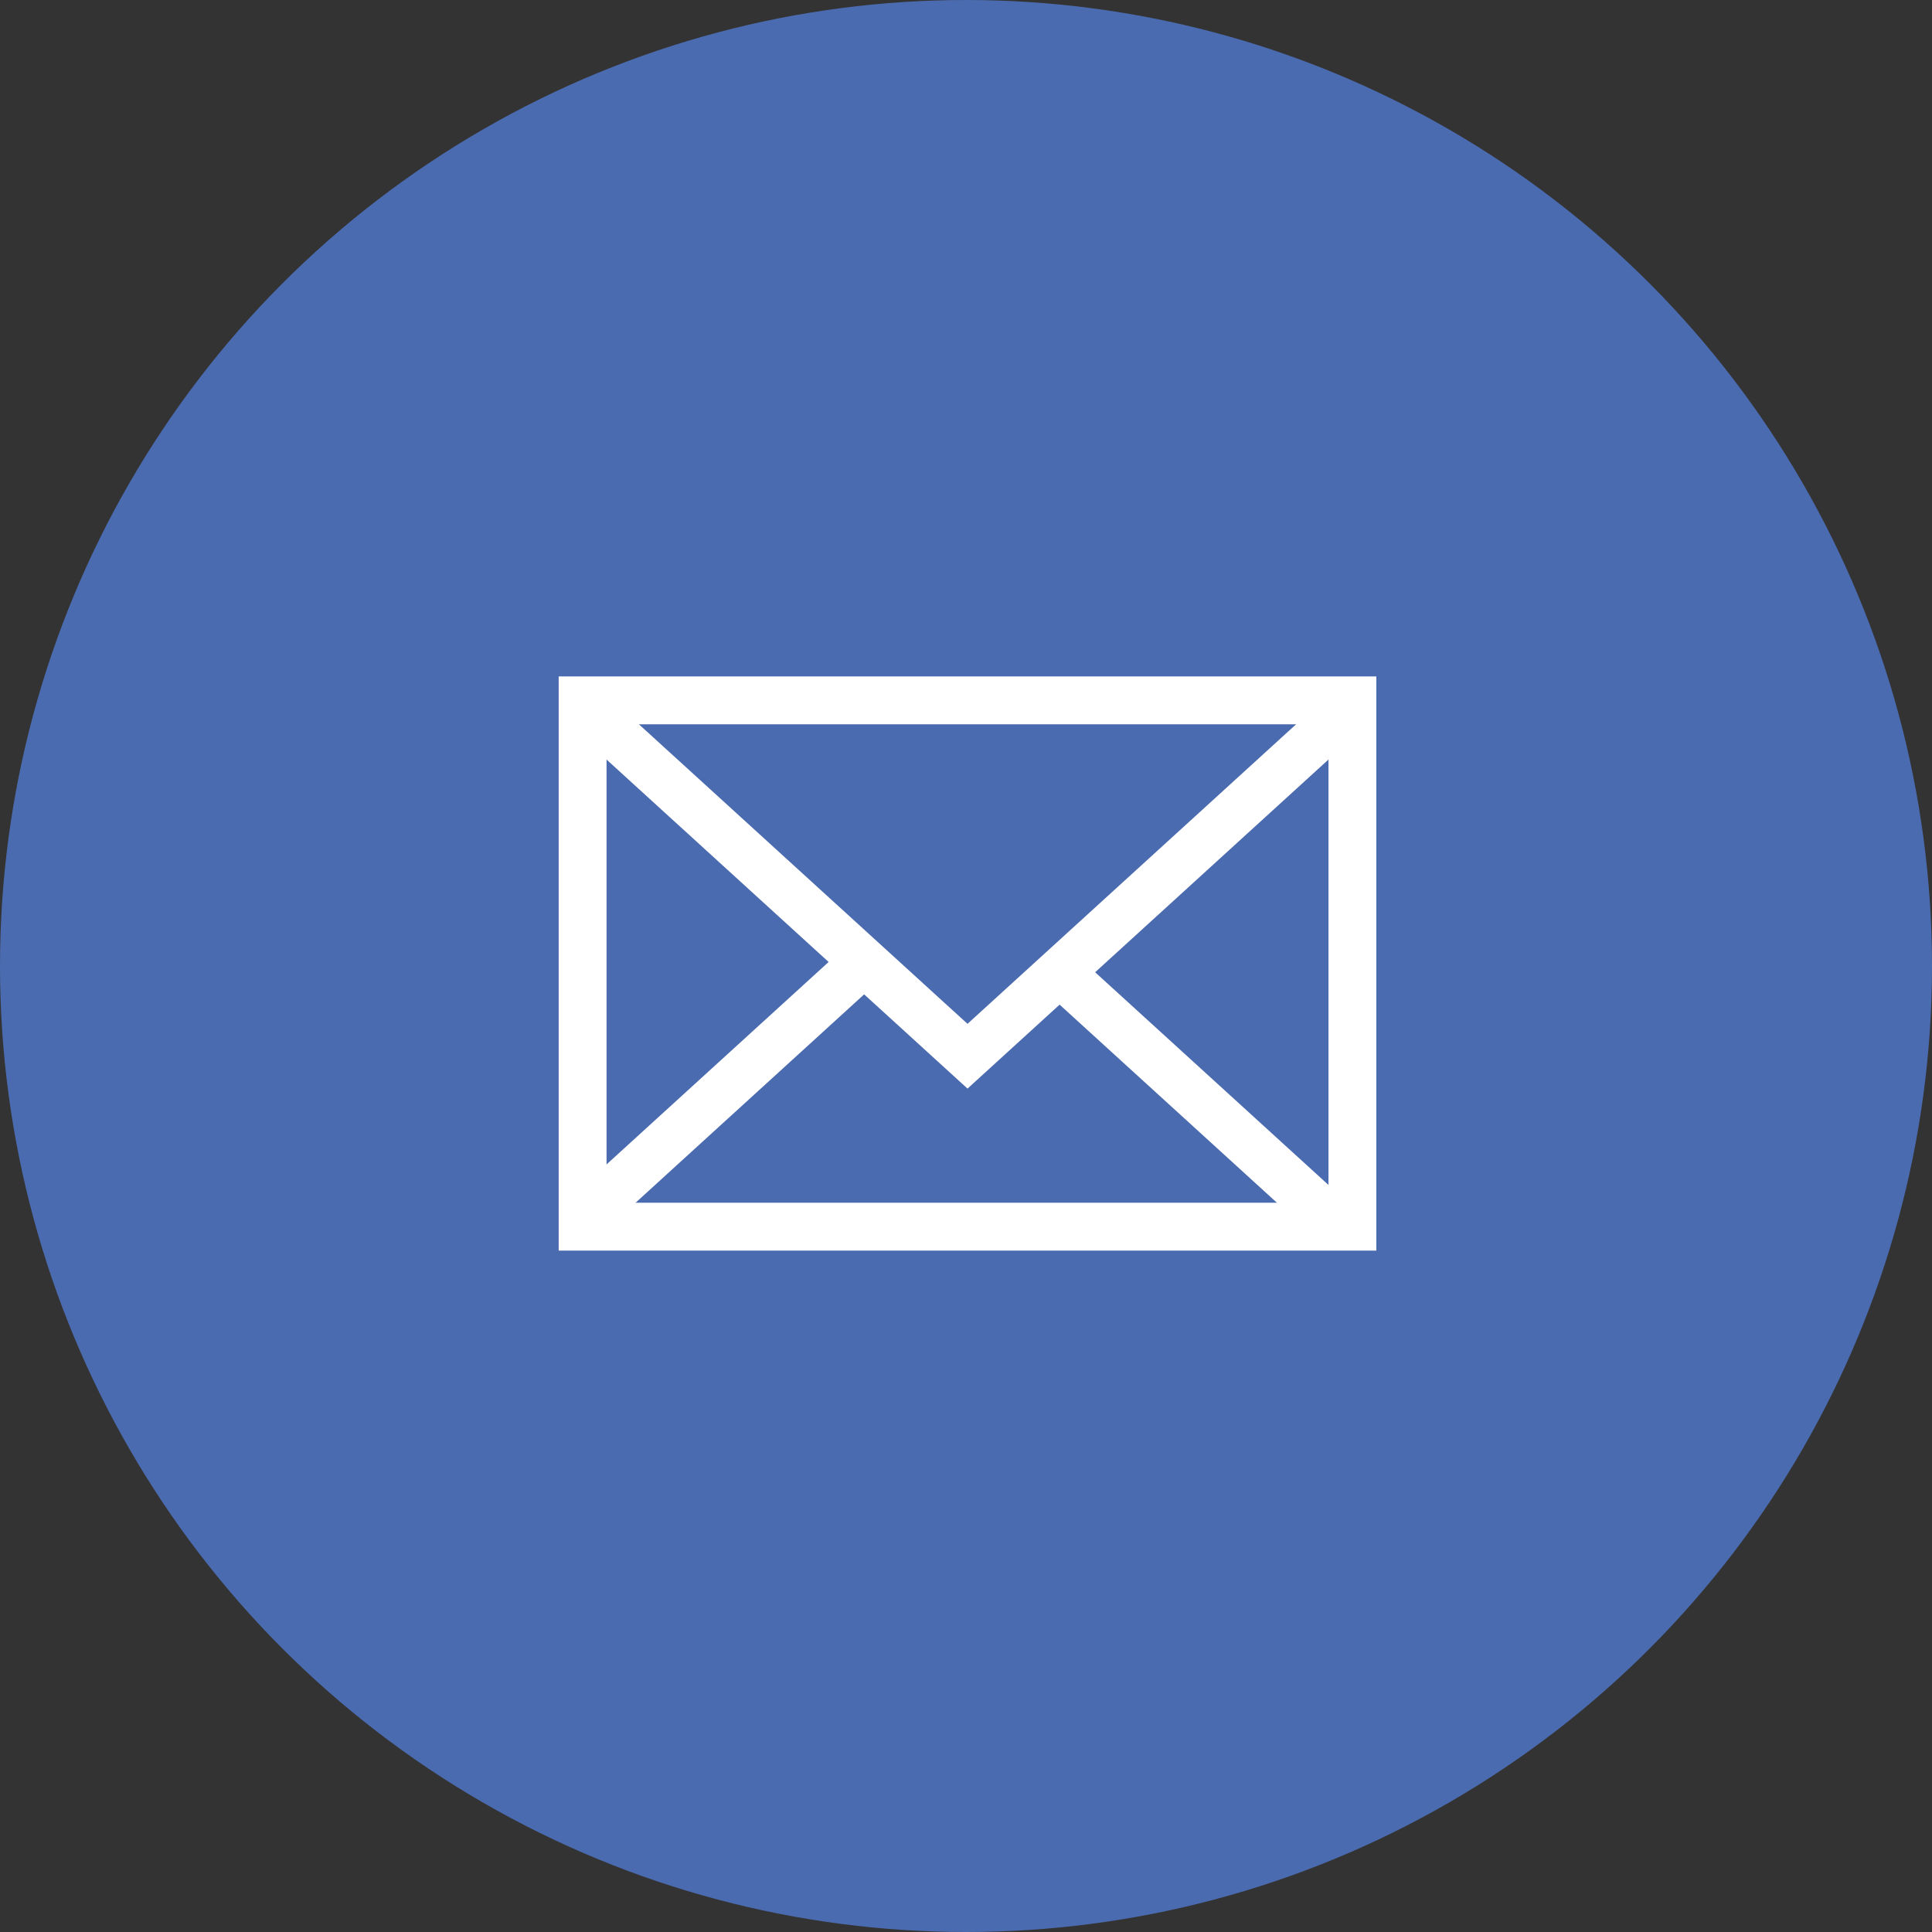
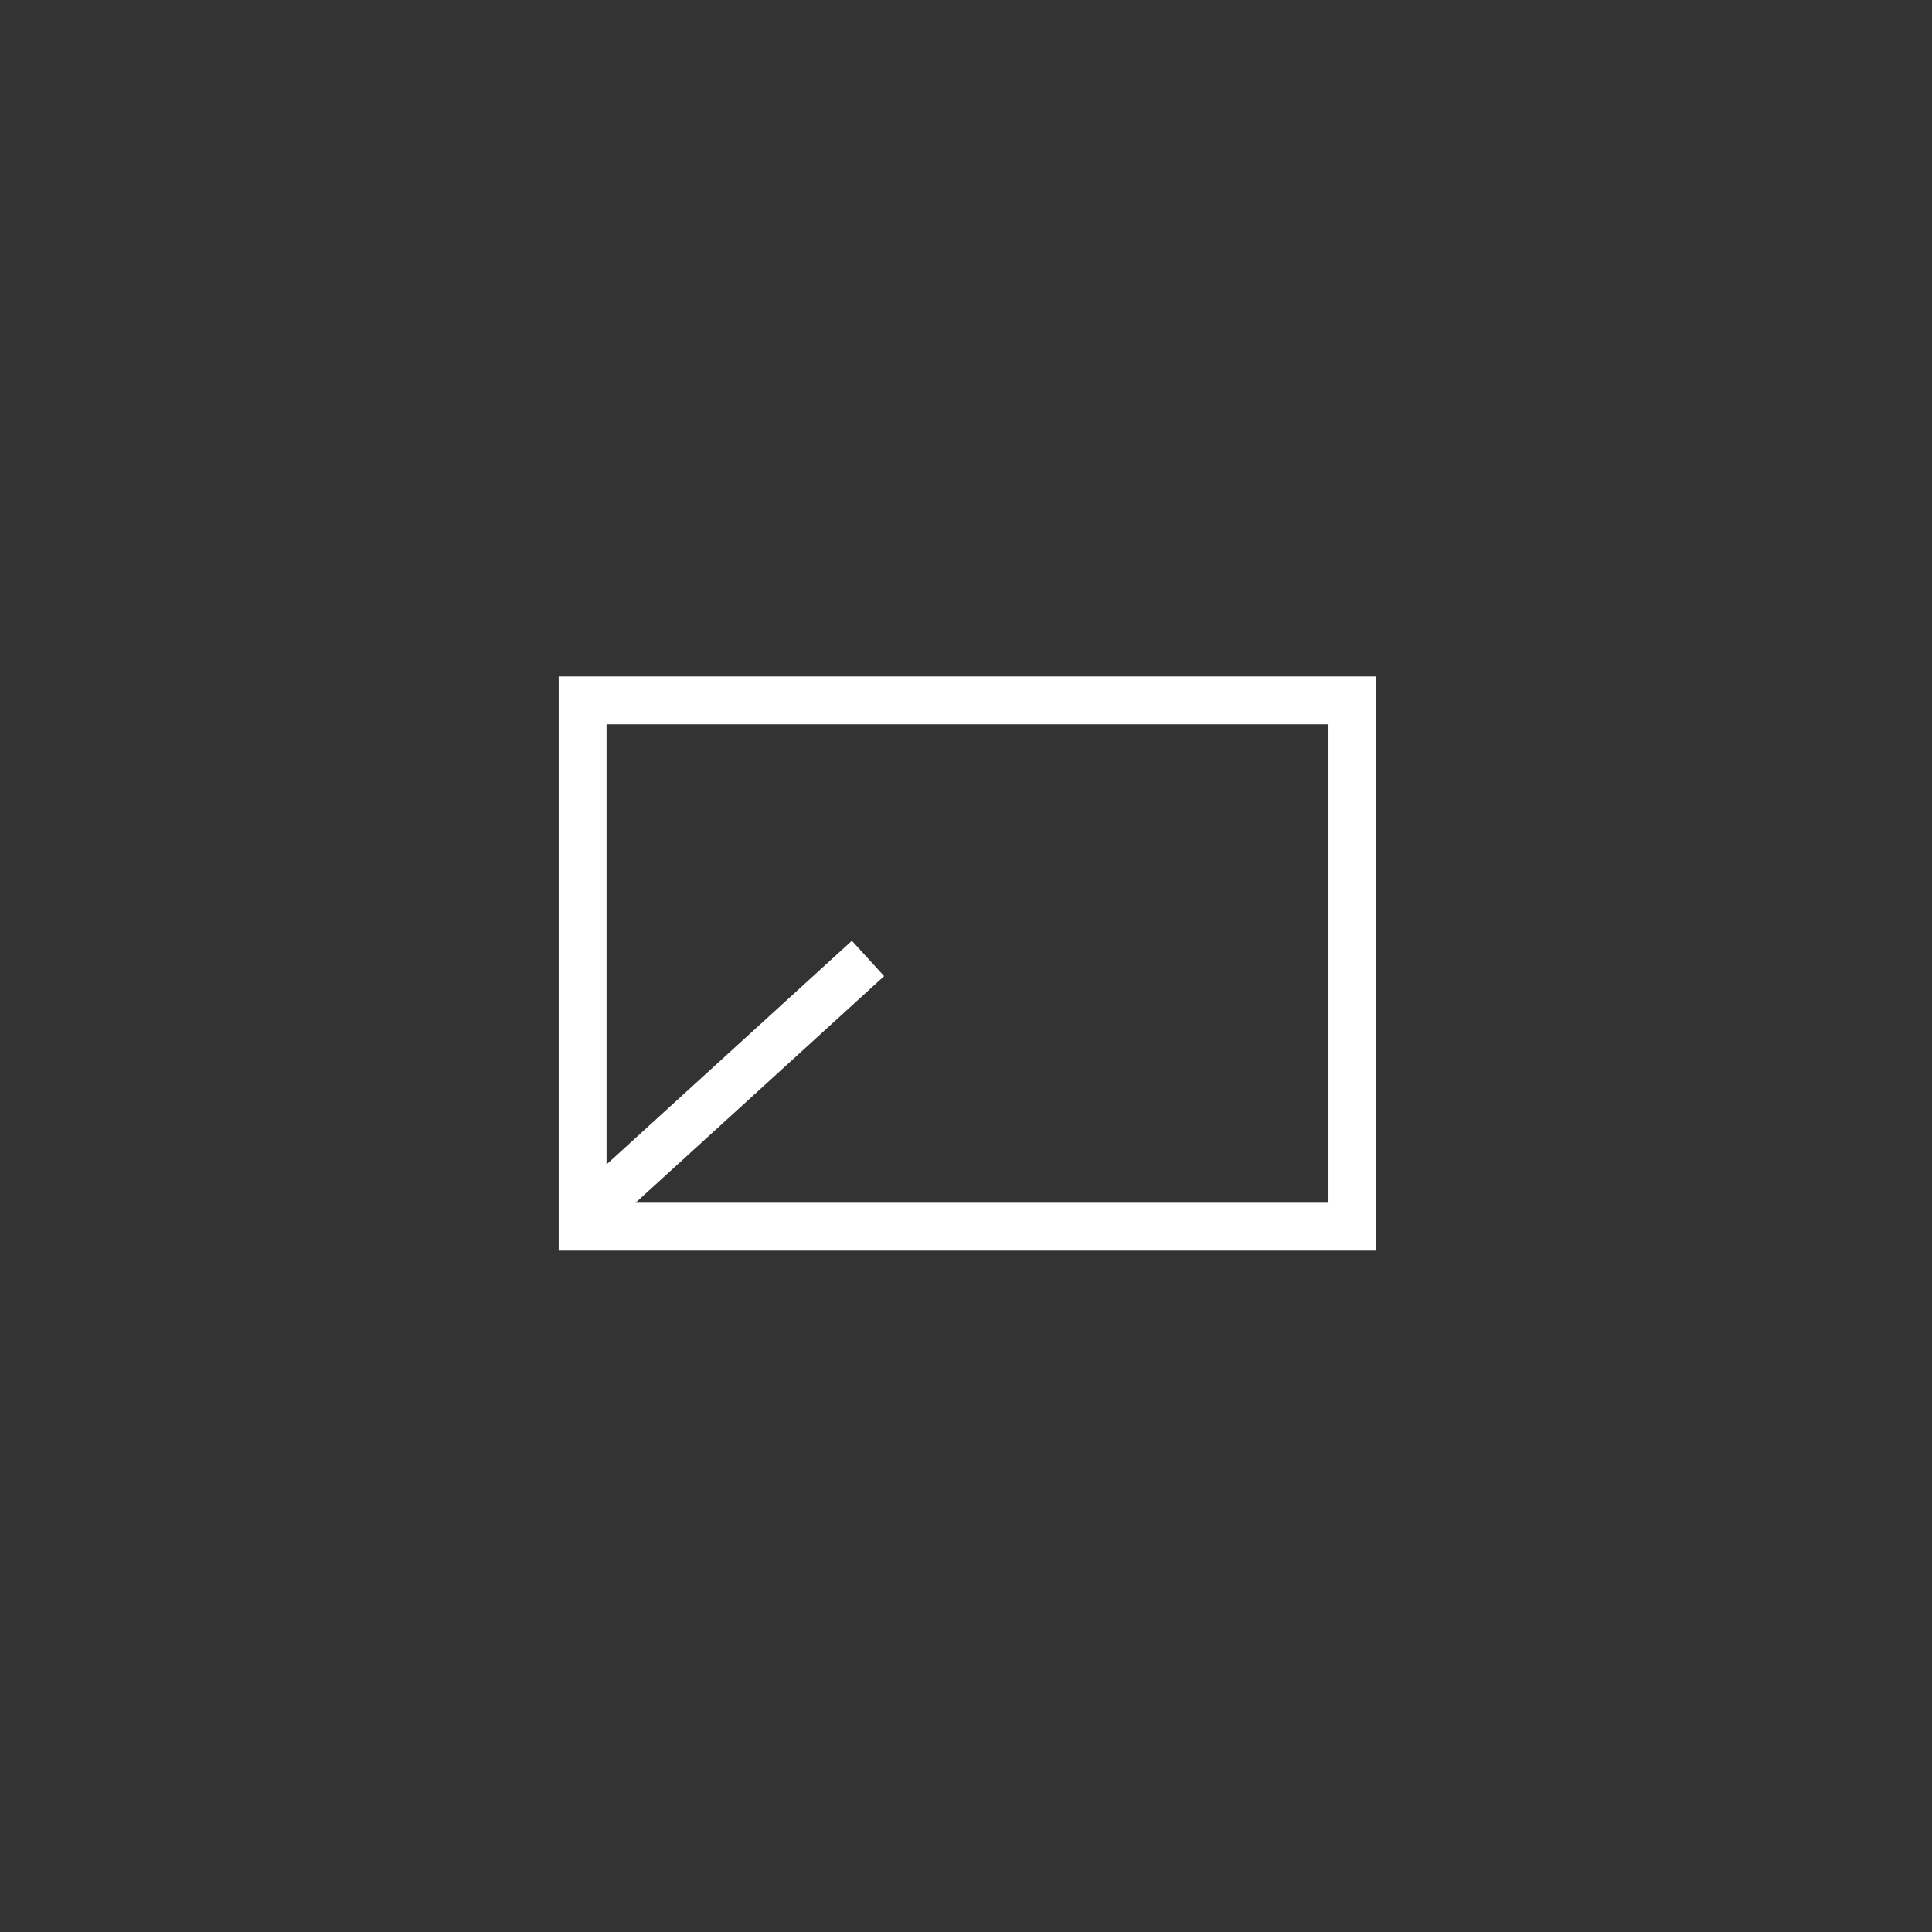
<svg xmlns="http://www.w3.org/2000/svg" width="75" height="75" viewBox="0 0 75 75">
  <rect x="0" y="0" width="75" height="75" fill="#333333" stroke="none" />
  <g id="icon_contact" transform="translate(-921.501 -3334.711)">
-     <circle id="椭圆_9" data-name="椭圆 9" cx="37.5" cy="37.5" r="37.5" transform="translate(921.501 3334.711)" fill="#4b6bb0" />
    <g id="组_118" data-name="组 118">
      <rect id="矩形_61" data-name="矩形 61" width="29.883" height="20.431" transform="translate(944.118 3361.899)" fill="none" stroke="#fff" stroke-miterlimit="10" stroke-width="1.858" />
-       <path id="路径_133" data-name="路径 133" d="M973.681,3362.384l-14.621,13.329L944,3361.985" fill="none" stroke="#fff" stroke-miterlimit="10" stroke-width="1.858" />
-       <line id="直线_30" data-name="直线 30" x2="11.137" y2="10.152" transform="translate(962.544 3372.371)" fill="none" stroke="#fff" stroke-miterlimit="10" stroke-width="1.858" />
      <line id="直线_31" data-name="直线 31" y1="10.207" x2="11.196" transform="translate(944.001 3371.918)" fill="none" stroke="#fff" stroke-miterlimit="10" stroke-width="1.858" />
    </g>
  </g>
</svg>